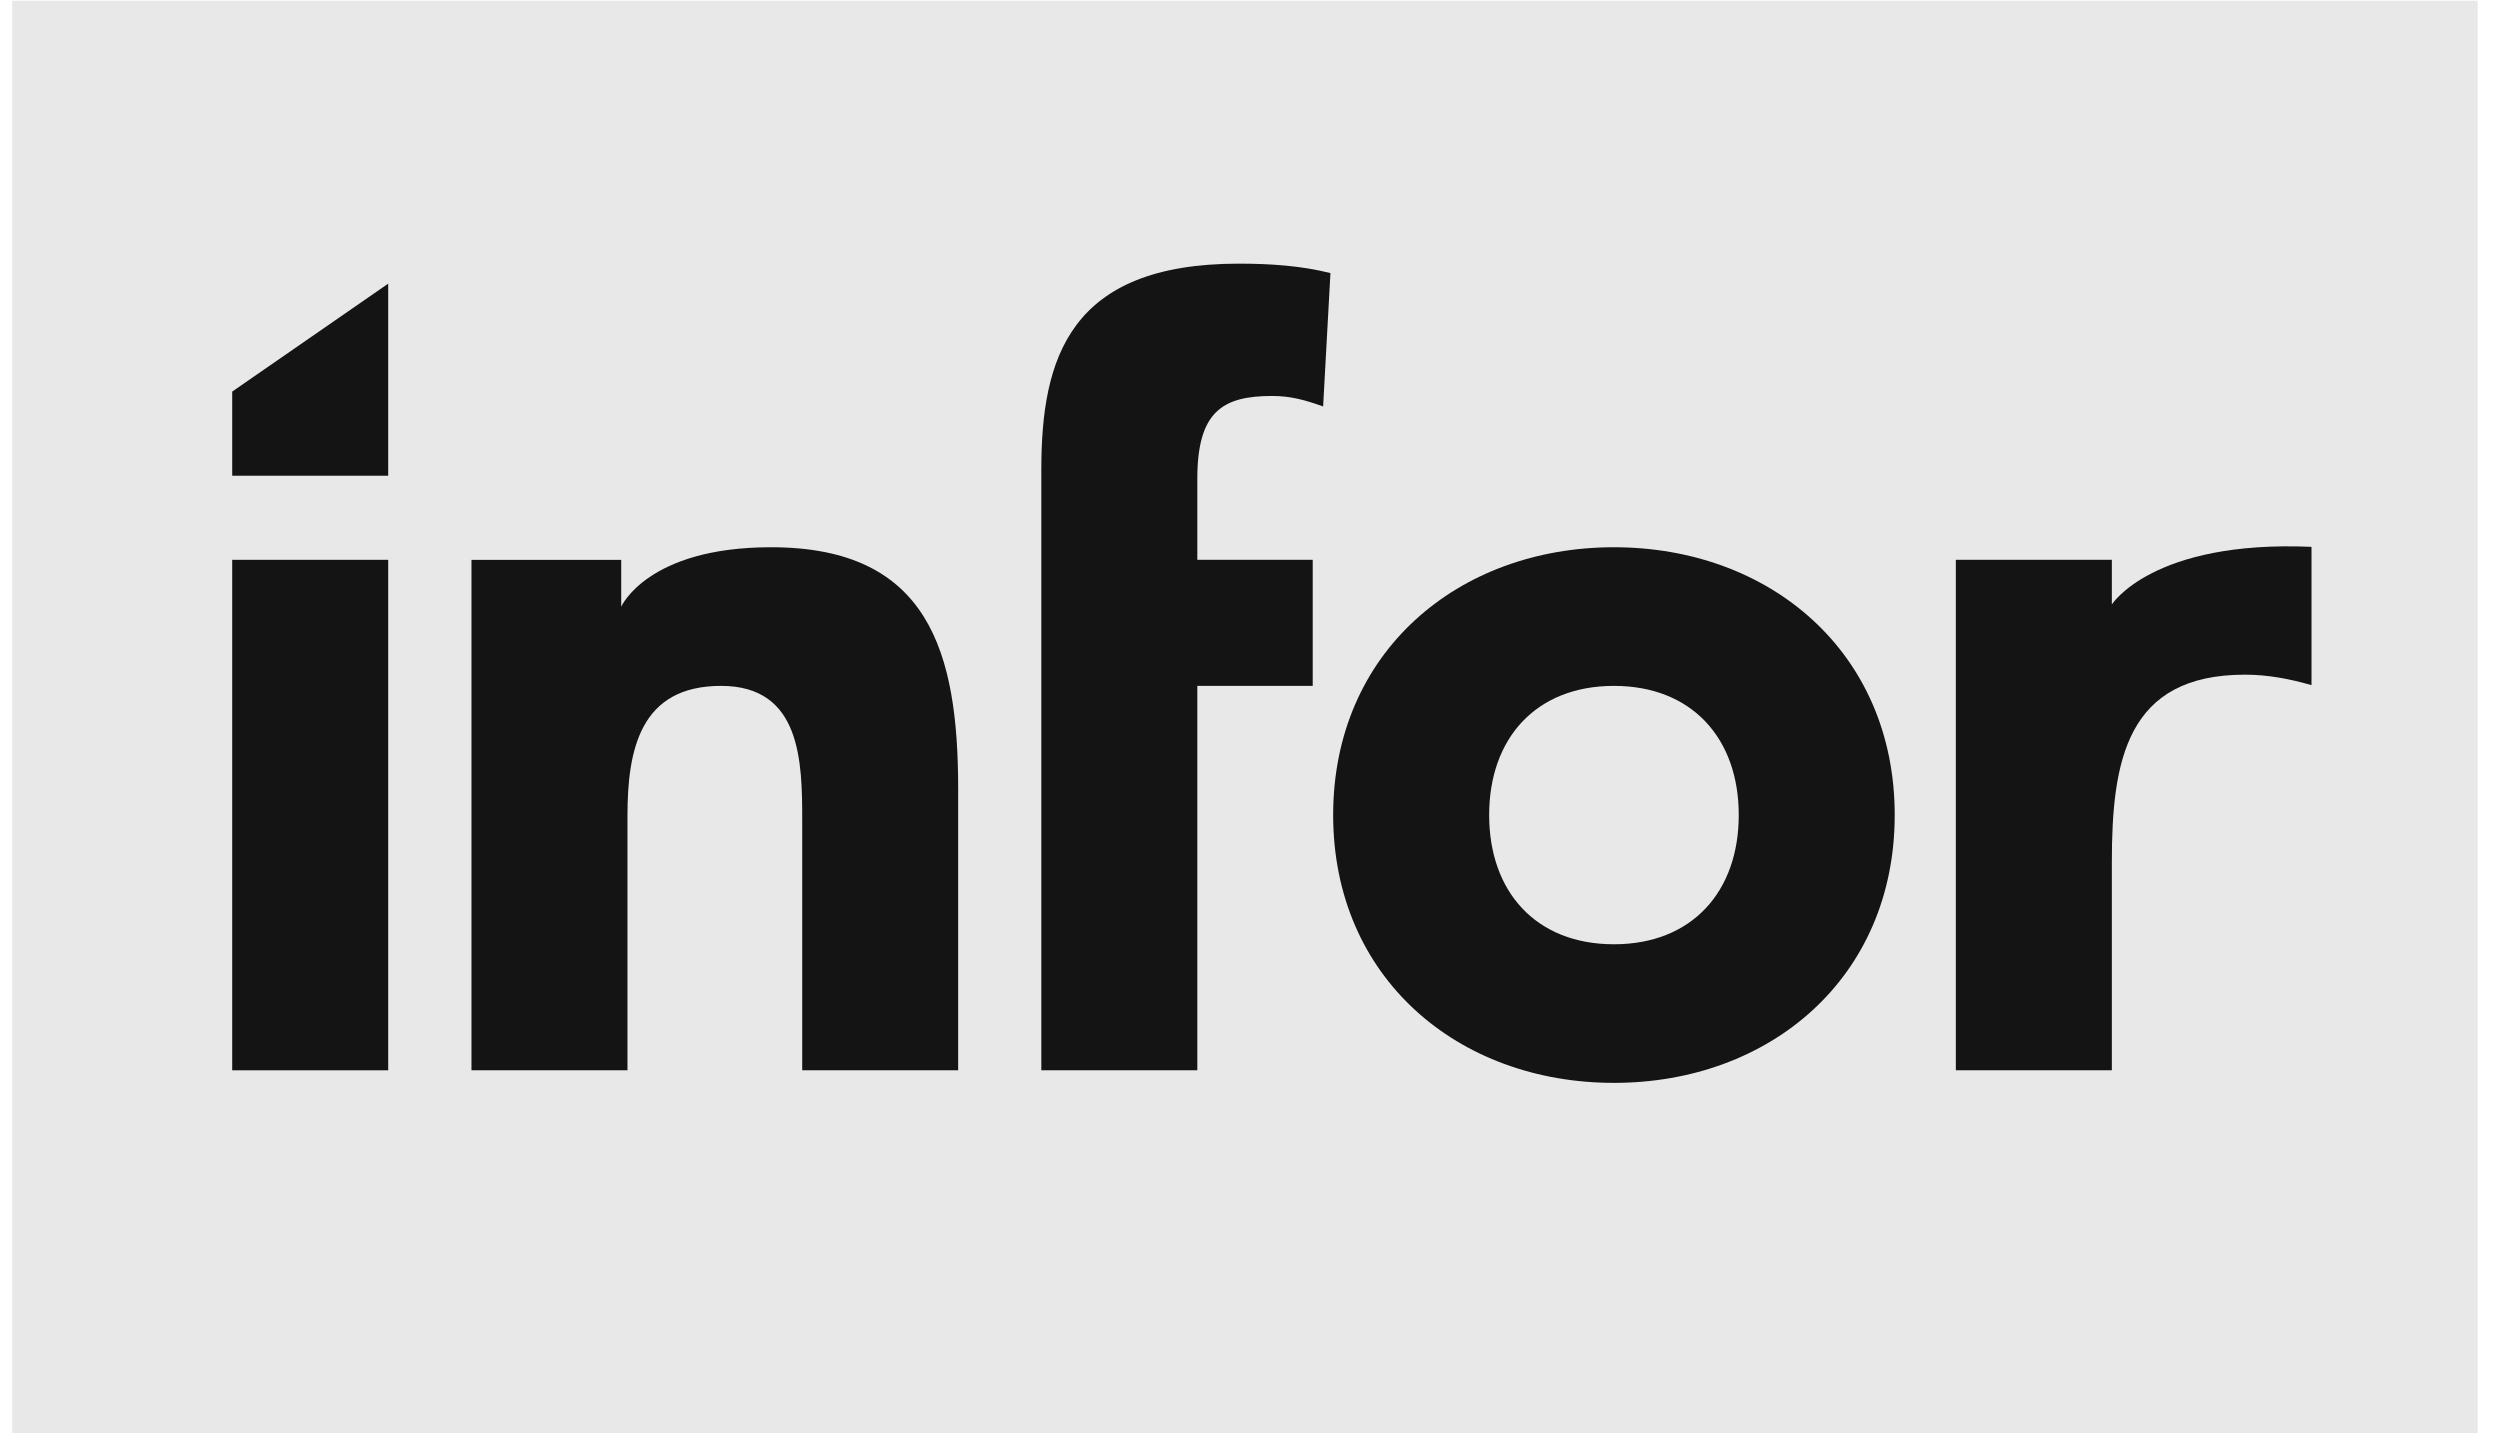
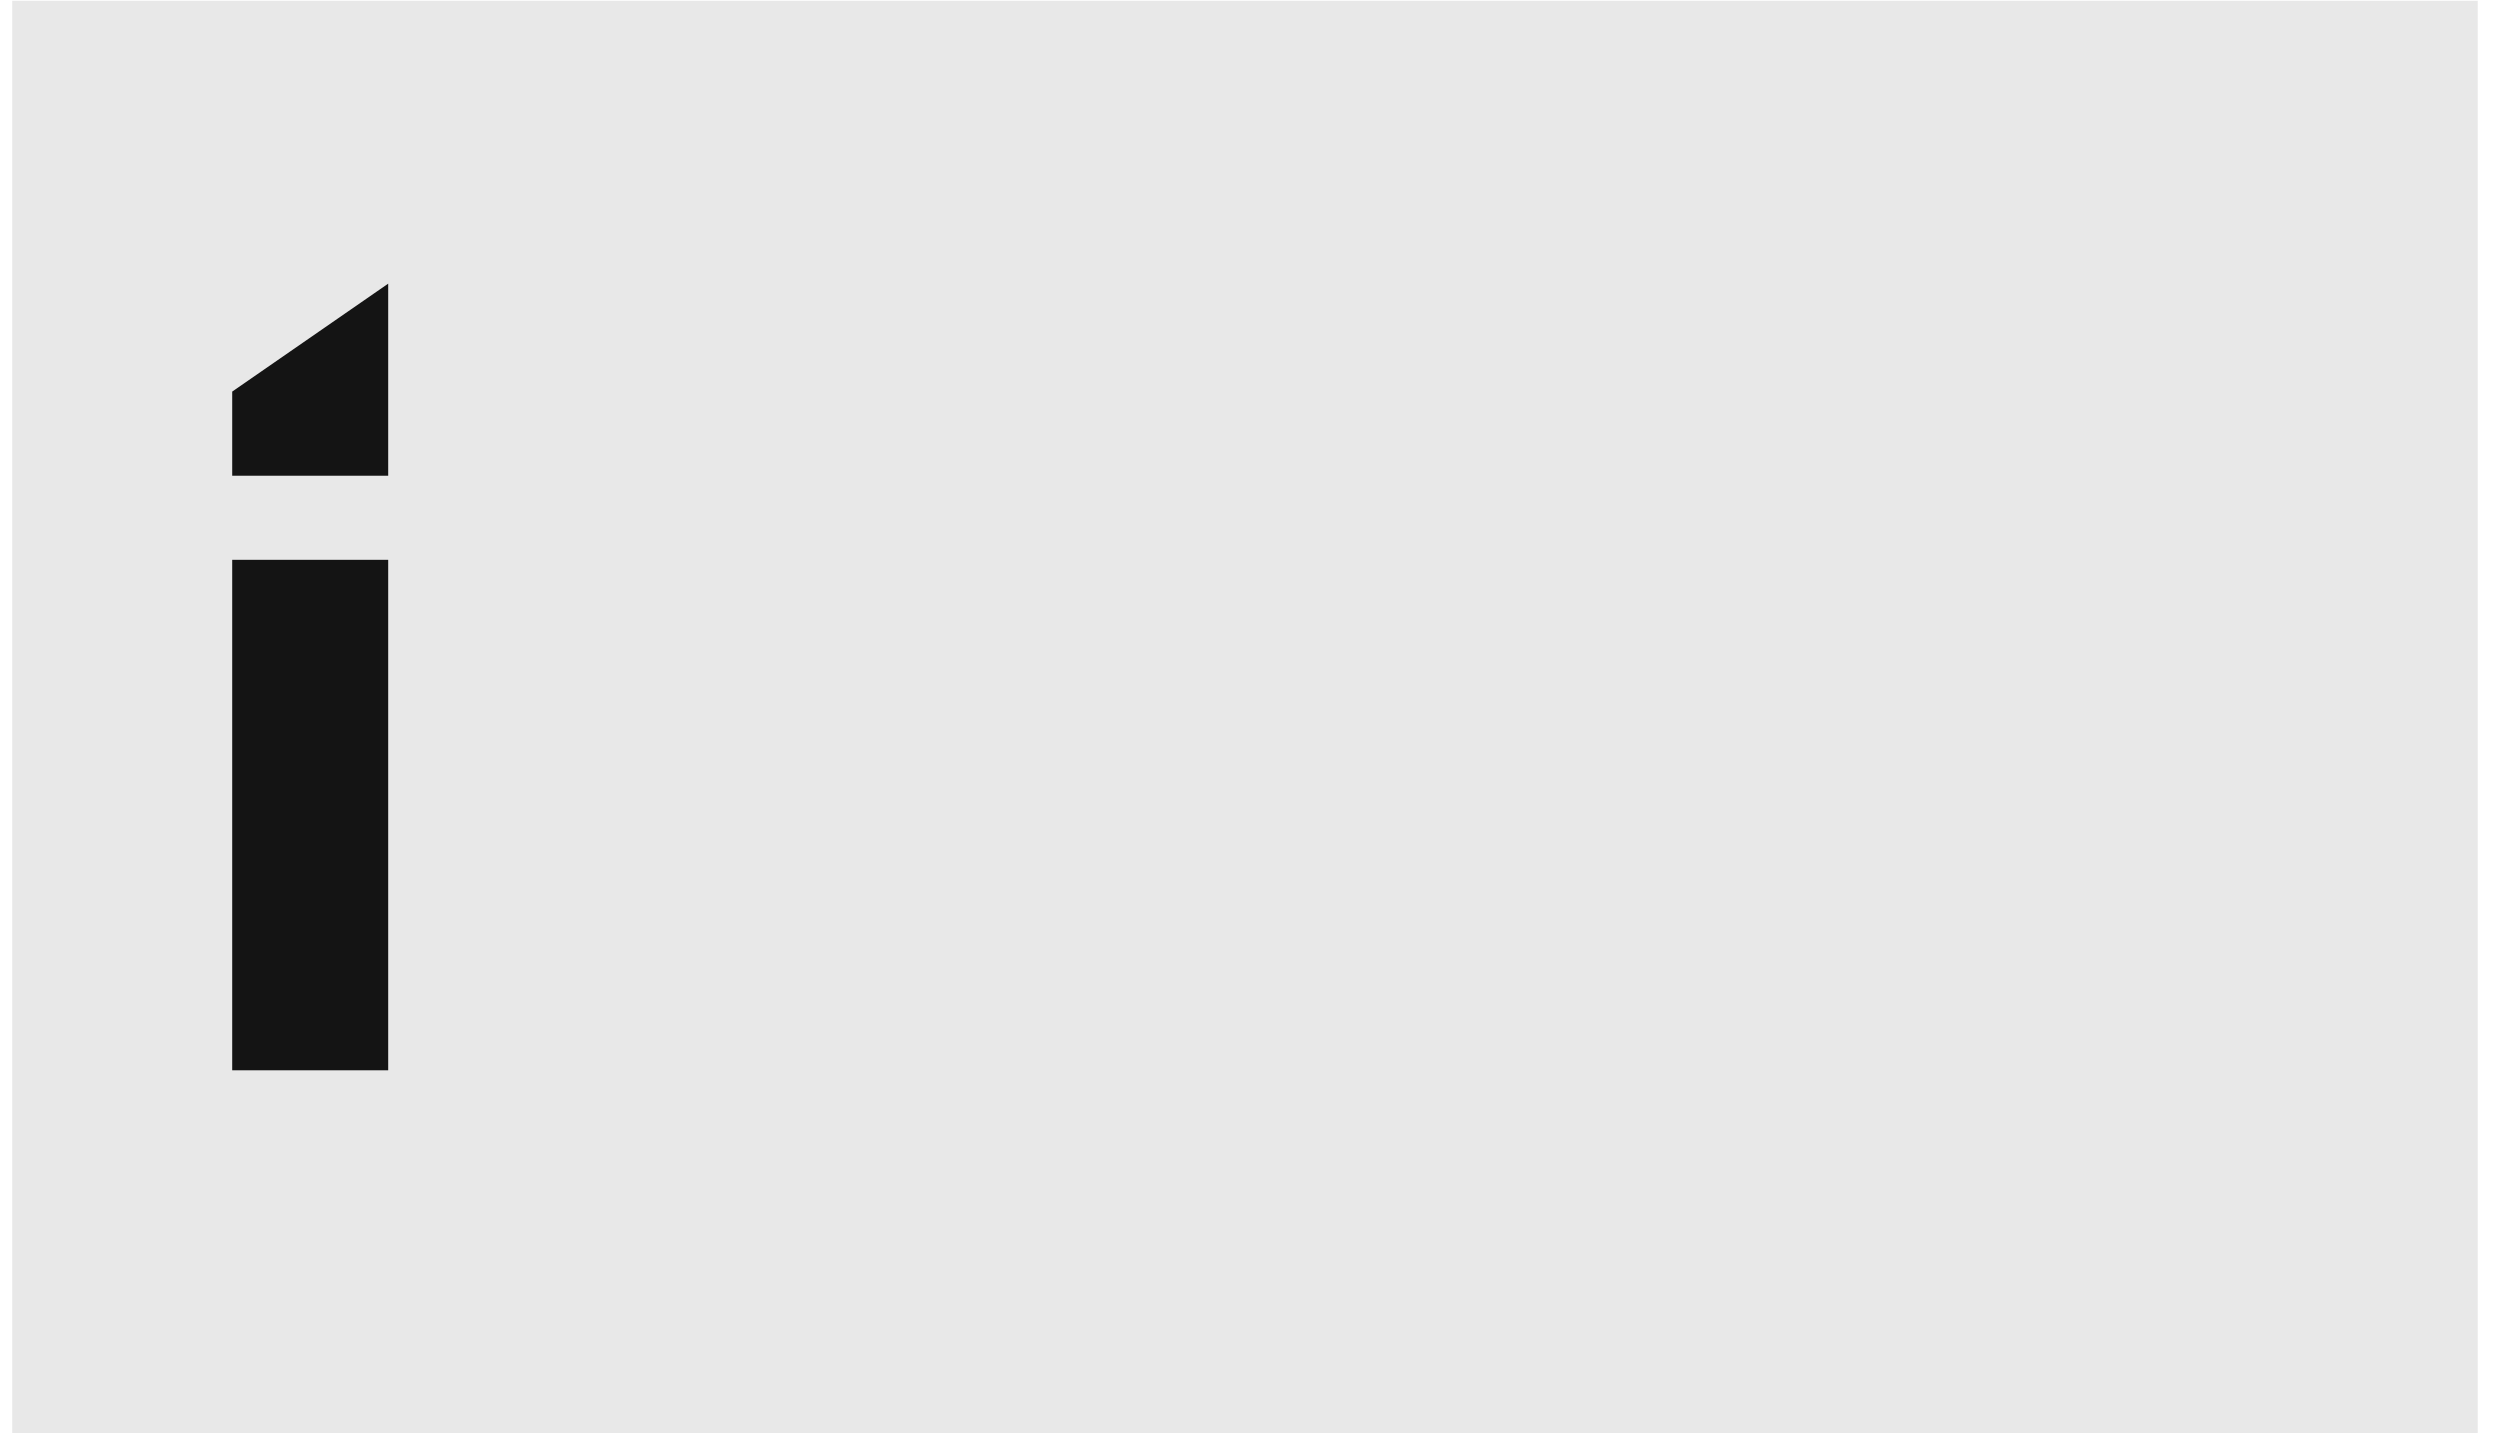
<svg xmlns="http://www.w3.org/2000/svg" width="68" height="39" viewBox="0 0 68 39" fill="none">
  <g clip-path="url(#clip0_132_1142)">
    <path d="M67.394 54.995H0.332V-12.738H67.394V54.995Z" fill="#141414" fill-opacity="0.1" />
    <path d="M6.316 15.227H10.559V29.112H6.316V15.227Z" fill="#141414" />
-     <path d="M12.824 15.228H16.897V16.503C16.897 16.503 17.605 14.885 20.971 14.885C25.27 14.884 26.062 17.741 26.062 21.456V29.112H21.82V22.313C21.82 20.713 21.791 18.656 19.613 18.656C17.406 18.656 17.067 20.398 17.067 22.199V29.112H12.824V15.228Z" fill="#141414" />
-     <path d="M28.324 12.77C28.324 9.742 29.088 7.171 33.698 7.171C34.547 7.171 35.396 7.228 36.188 7.428L35.989 11.056C35.508 10.884 35.113 10.77 34.603 10.77C33.246 10.77 32.567 11.199 32.567 13.027V15.227H35.706V18.656H32.567V29.112H28.324L28.324 12.77Z" fill="#141414" />
-     <path d="M43.899 14.885C48.141 14.885 51.536 17.741 51.536 22.169C51.536 26.598 48.141 29.454 43.899 29.454C39.656 29.454 36.262 26.598 36.262 22.169C36.262 17.741 39.656 14.885 43.899 14.885ZM43.899 25.684C46.02 25.684 47.294 24.255 47.294 22.169C47.294 20.084 46.02 18.656 43.899 18.656C41.777 18.656 40.505 20.084 40.505 22.169C40.505 24.255 41.777 25.684 43.899 25.684Z" fill="#141414" />
-     <path d="M53.199 15.227H57.442V16.441C57.442 16.441 58.549 14.687 62.873 14.874V18.636C62.279 18.465 61.685 18.351 61.063 18.351C57.838 18.351 57.442 20.694 57.442 23.464V29.111H53.199V15.227Z" fill="#141414" />
    <path d="M6.316 10.651L10.559 7.715V12.94H6.316V10.651Z" fill="#141414" />
  </g>
  <defs>
    <clipPath id="clip0_132_1142">
      <rect width="67.164" height="38.955" fill="white" transform="translate(0.324 0.022)" />
    </clipPath>
  </defs>
</svg>